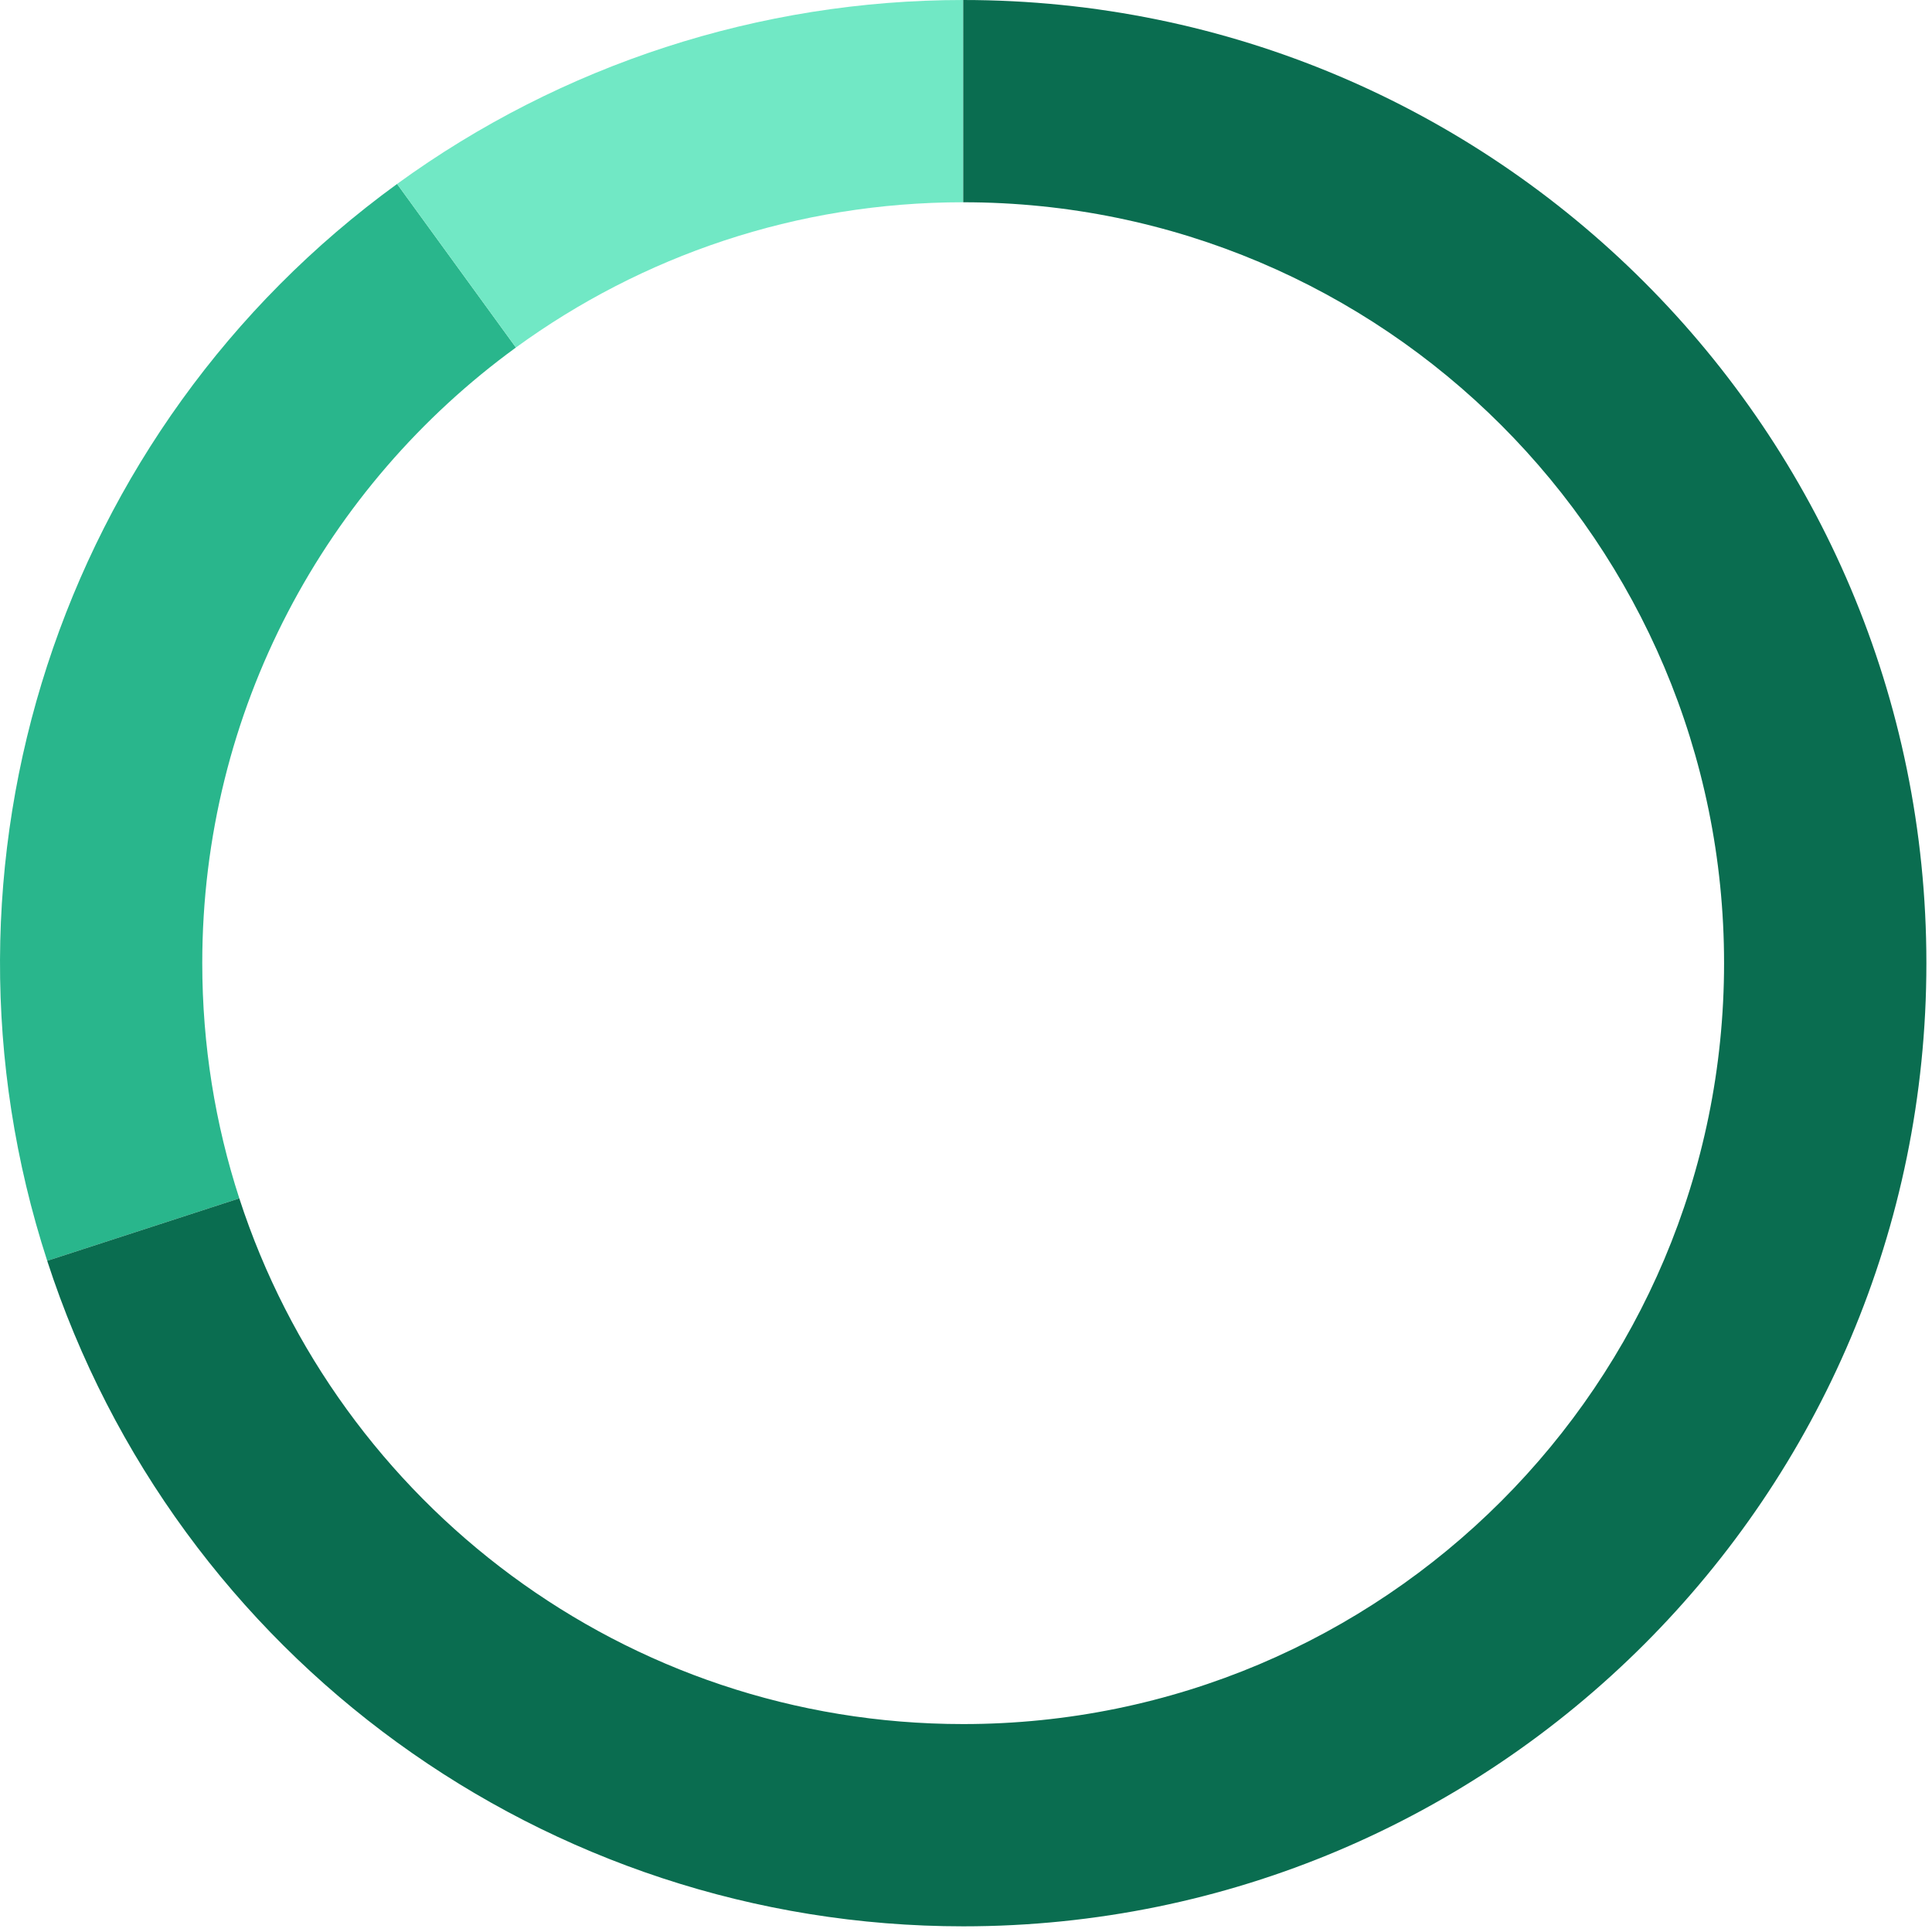
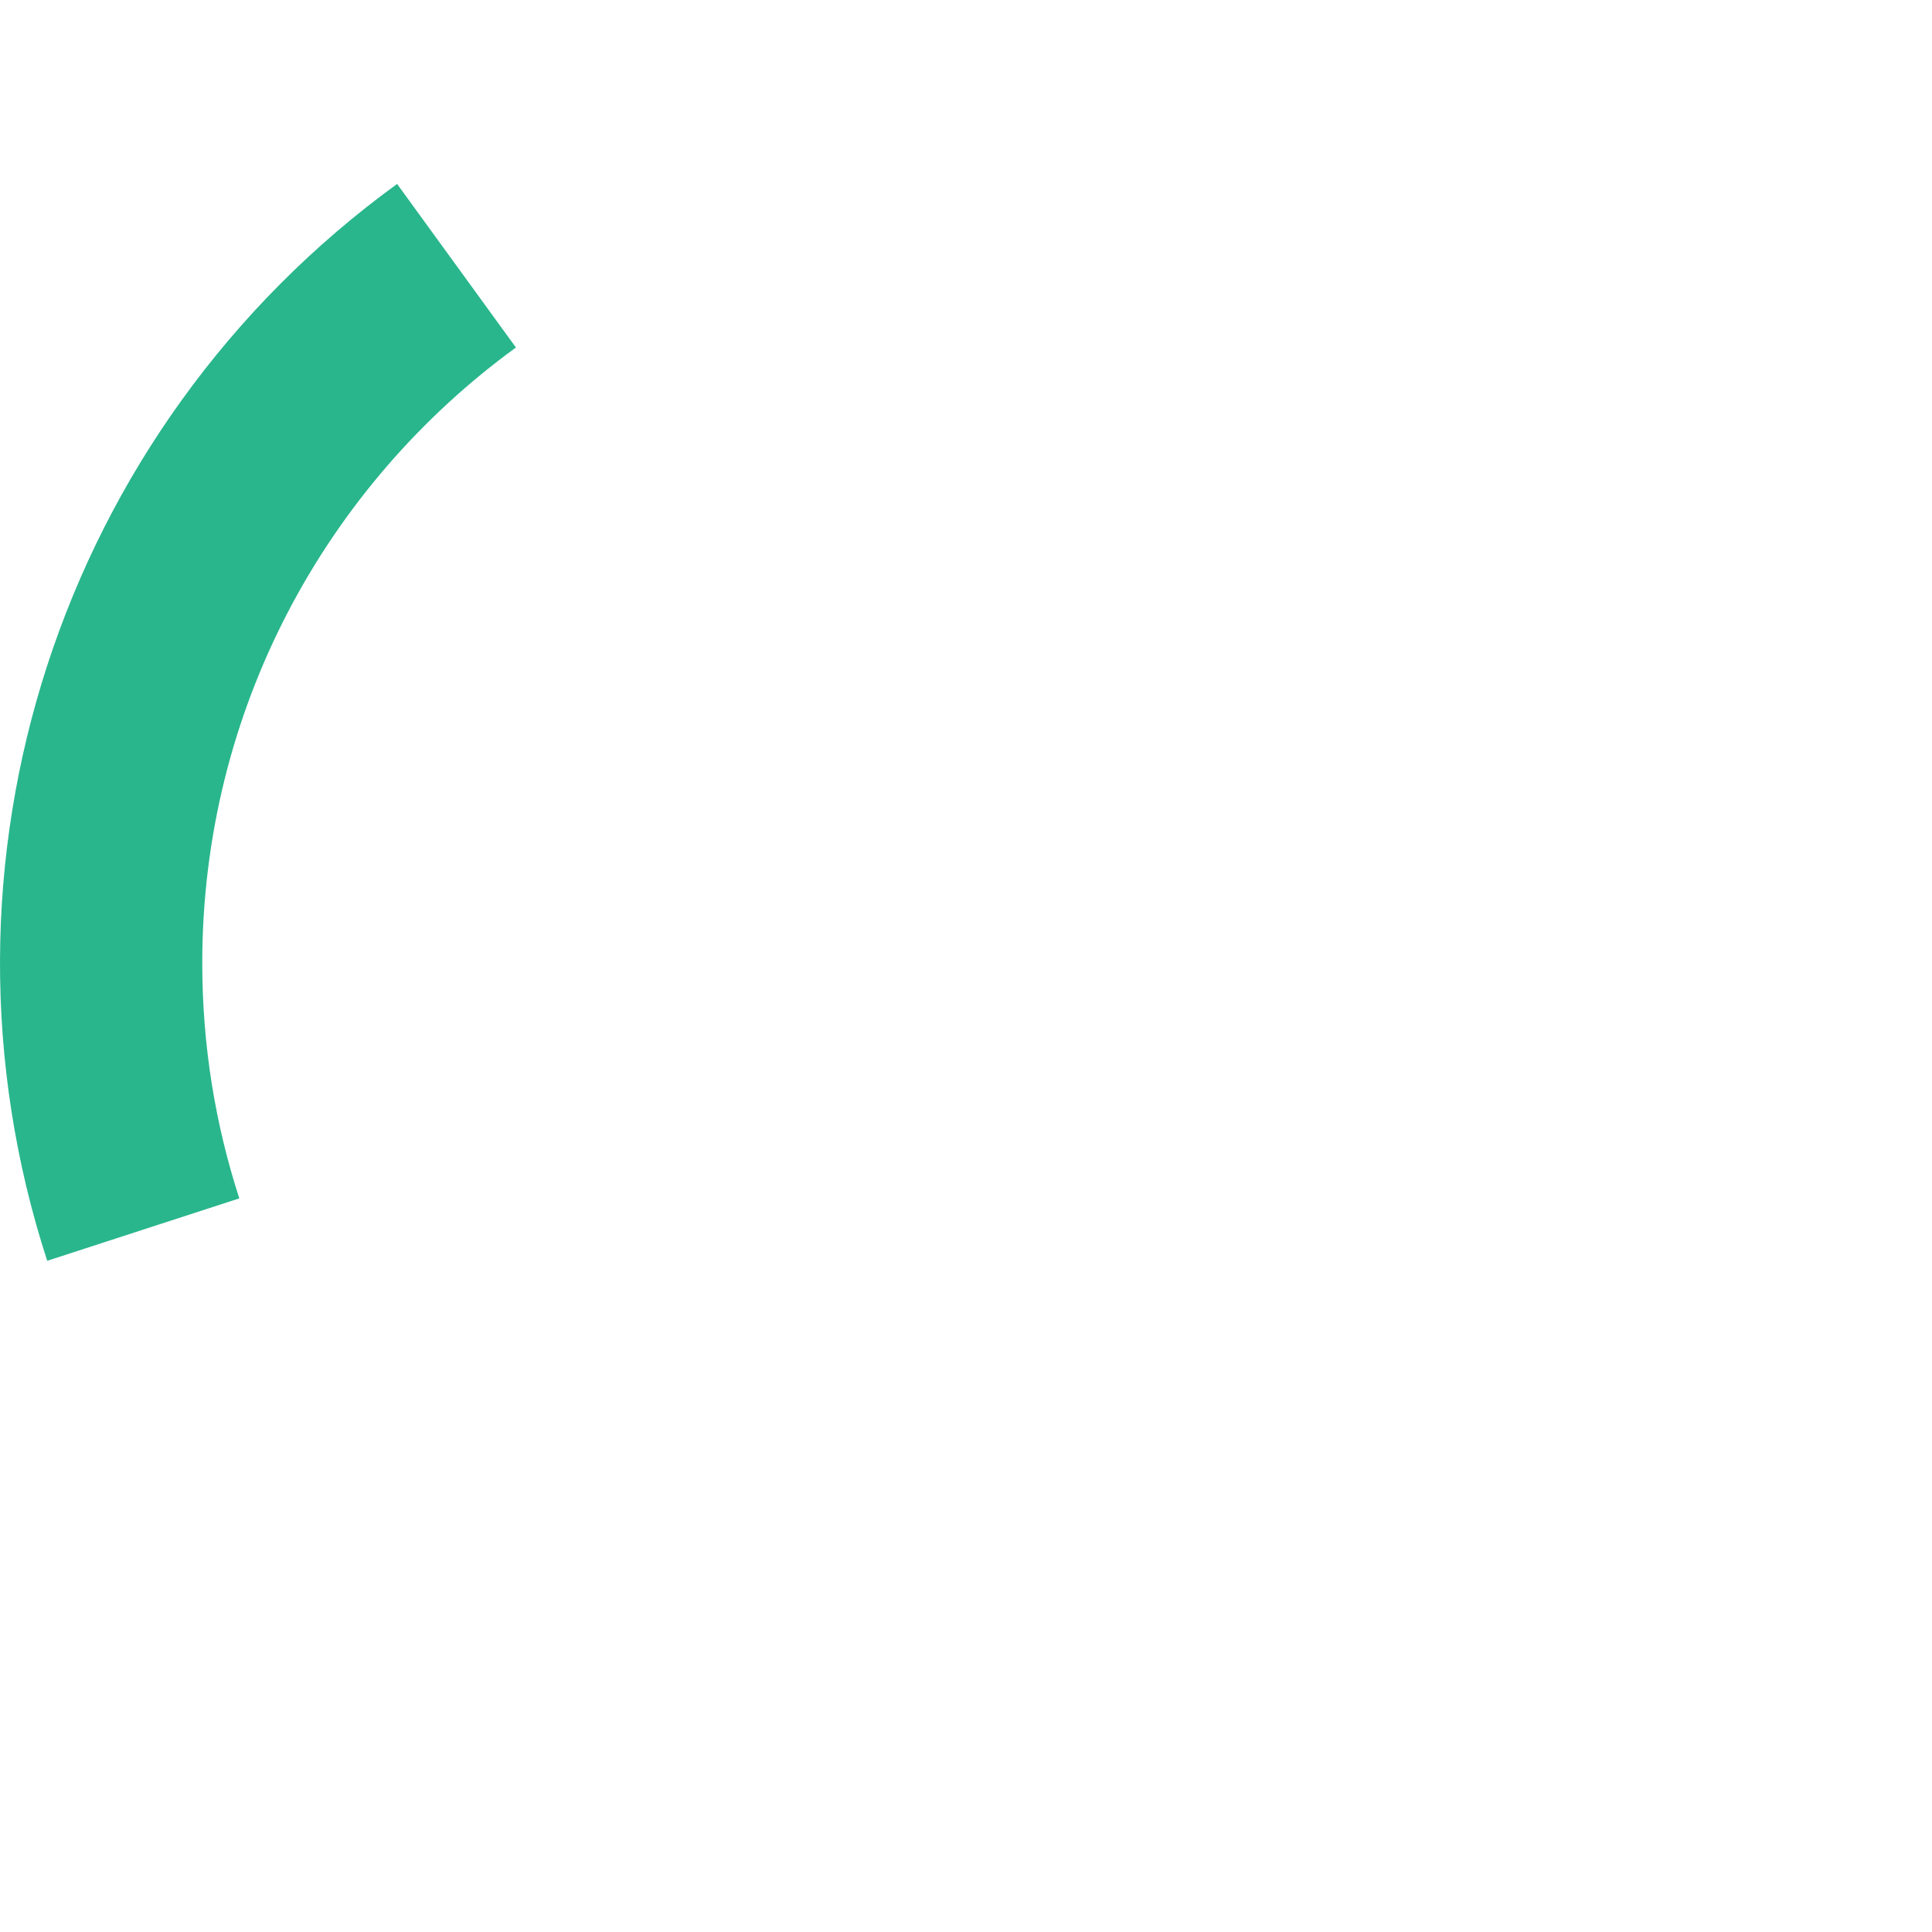
<svg xmlns="http://www.w3.org/2000/svg" fill="none" height="158" viewBox="0 0 158 158" width="158">
  <path d="m19.571 98.004c-1.967-6.058-3.03-12.523-3.03-19.236 0-20.698 10.105-39.036 25.652-50.349l-9.718-13.376c-27.607 20.058-39.159 55.611-28.614 88.066z" fill="#29b68c" />
-   <path d="m42.193 28.419c10.267-7.471 22.906-11.878 36.575-11.878h.005v-16.541c-16.634 0-32.841 5.266-46.299 15.043z" fill="#71e8c5" />
-   <path d="m78.774 16.541c34.364.003 62.221 27.862 62.221 62.227 0 34.367-27.86 62.227-62.227 62.227-27.654 0-51.094-18.039-59.197-42.991l-15.711 5.105c10.545 32.454 40.789 54.427 74.913 54.427 43.502 0 78.768-35.265 78.768-78.768 0-43.502-35.266-78.768-78.768-78.768z" fill="#0a6d50" />
</svg>